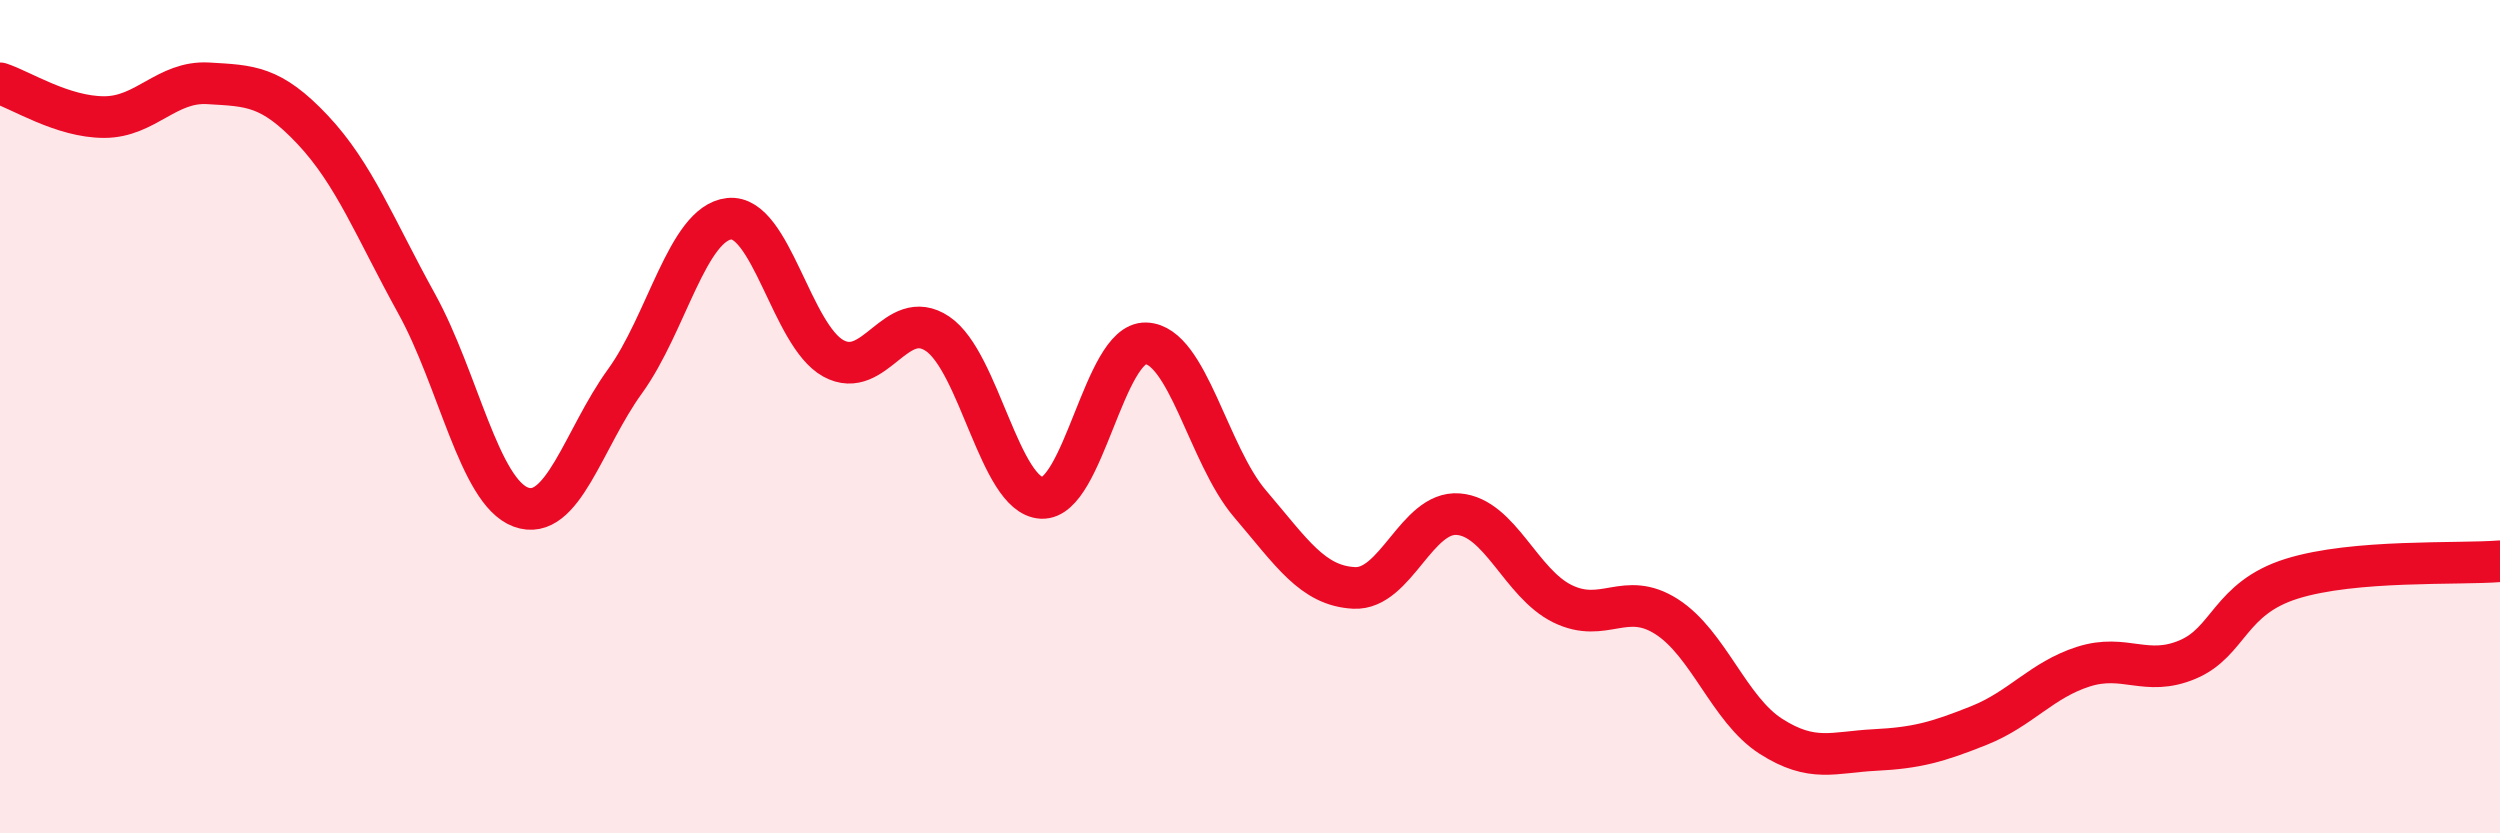
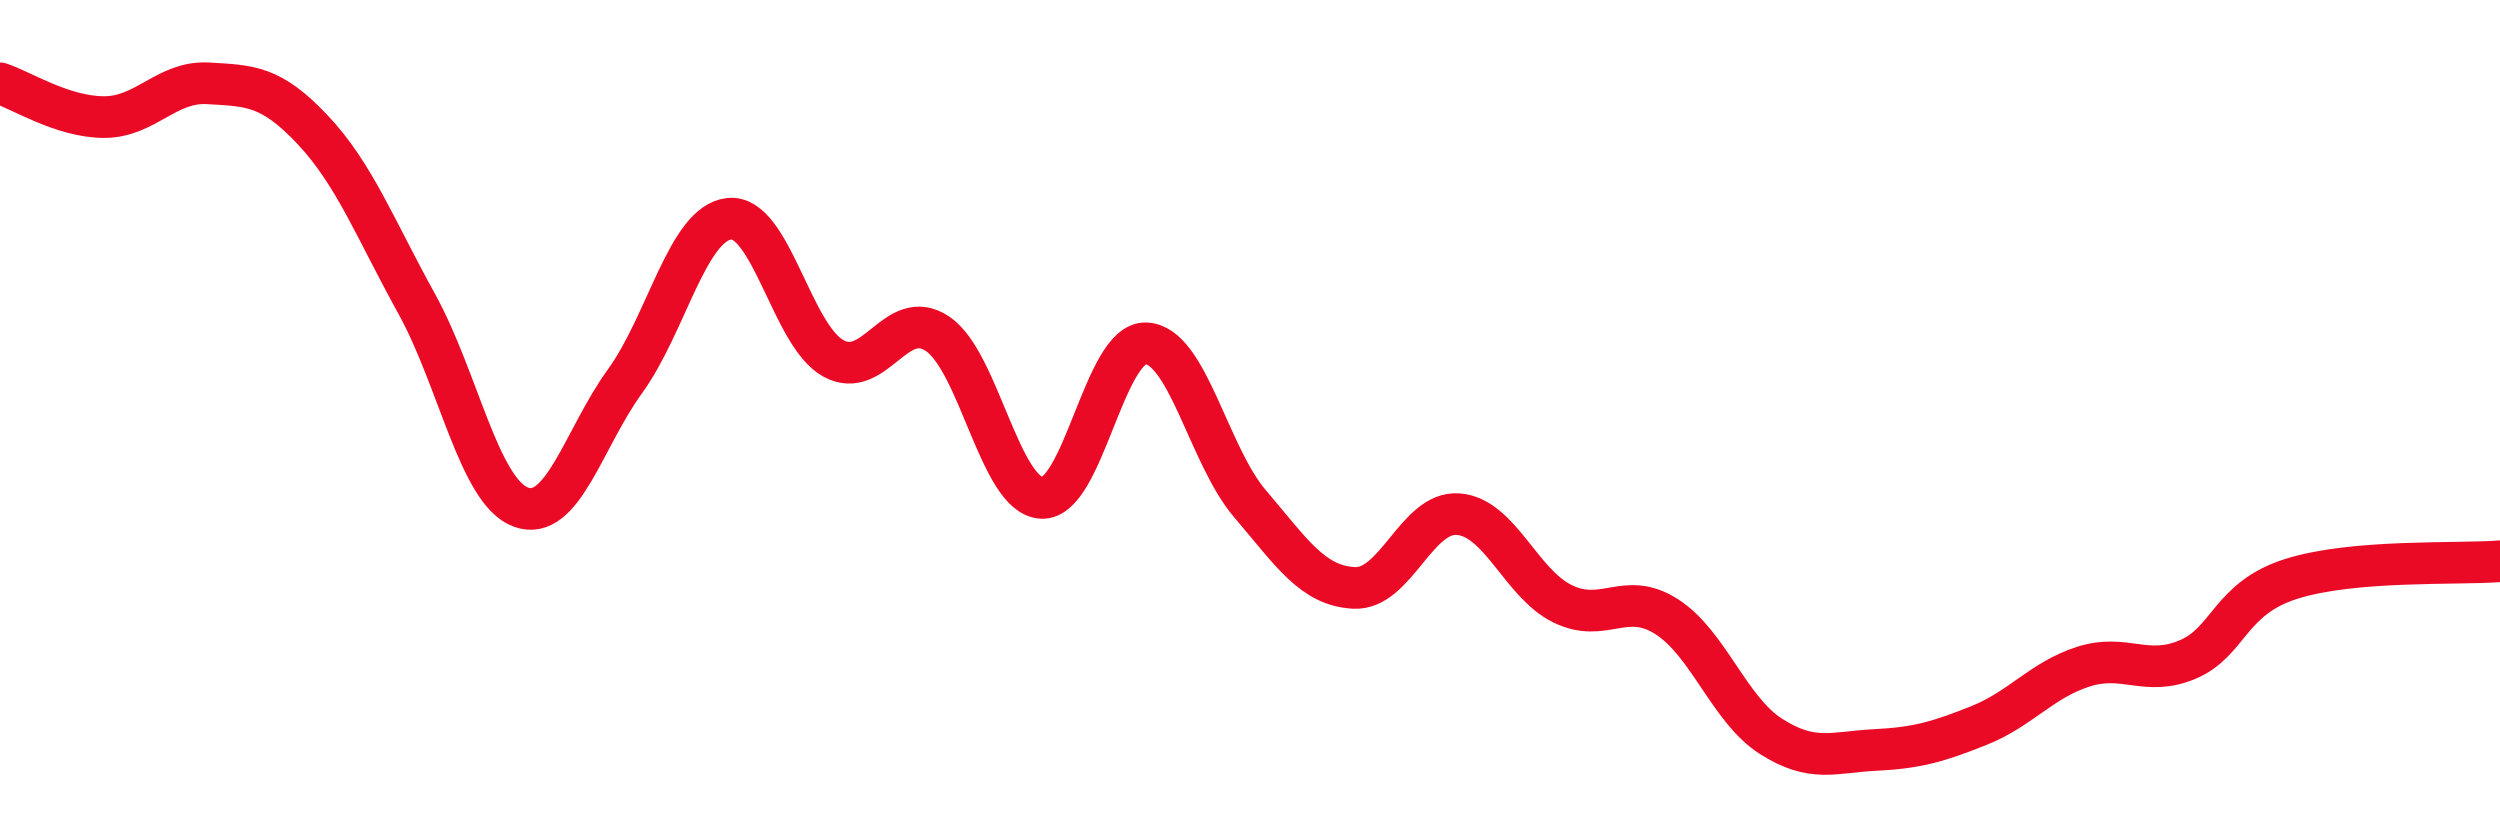
<svg xmlns="http://www.w3.org/2000/svg" width="60" height="20" viewBox="0 0 60 20">
-   <path d="M 0,2 C 0.5,2.16 1.5,2.81 2.5,2.81 C 3.5,2.81 4,1.94 5,2 C 6,2.06 6.5,2.05 7.5,3.11 C 8.5,4.17 9,5.48 10,7.29 C 11,9.1 11.5,11.8 12.5,12.17 C 13.5,12.54 14,10.53 15,9.15 C 16,7.77 16.5,5.36 17.5,5.25 C 18.5,5.14 19,8.05 20,8.6 C 21,9.15 21.5,7.34 22.5,8.01 C 23.5,8.68 24,11.9 25,11.95 C 26,12 26.5,8.21 27.5,8.24 C 28.5,8.27 29,10.92 30,12.09 C 31,13.26 31.5,14.06 32.5,14.11 C 33.5,14.16 34,12.26 35,12.34 C 36,12.42 36.5,14 37.5,14.49 C 38.5,14.98 39,14.16 40,14.8 C 41,15.44 41.5,17.03 42.5,17.67 C 43.5,18.31 44,18.05 45,18 C 46,17.95 46.5,17.81 47.5,17.41 C 48.5,17.01 49,16.32 50,16 C 51,15.68 51.5,16.25 52.5,15.83 C 53.5,15.41 53.5,14.36 55,13.89 C 56.5,13.42 59,13.55 60,13.47L60 20L0 20Z" fill="#EB0A25" opacity="0.1" stroke-linecap="round" stroke-linejoin="round" />
  <path d="M 0,2 C 0.5,2.16 1.5,2.81 2.5,2.81 C 3.5,2.81 4,1.94 5,2 C 6,2.06 6.5,2.05 7.5,3.11 C 8.5,4.17 9,5.48 10,7.29 C 11,9.1 11.5,11.8 12.5,12.17 C 13.5,12.54 14,10.53 15,9.15 C 16,7.77 16.5,5.36 17.5,5.25 C 18.5,5.14 19,8.05 20,8.6 C 21,9.15 21.5,7.34 22.5,8.01 C 23.5,8.68 24,11.9 25,11.95 C 26,12 26.5,8.21 27.5,8.24 C 28.5,8.27 29,10.92 30,12.09 C 31,13.26 31.5,14.06 32.5,14.11 C 33.5,14.16 34,12.26 35,12.34 C 36,12.42 36.5,14 37.5,14.49 C 38.5,14.98 39,14.16 40,14.8 C 41,15.44 41.5,17.03 42.5,17.67 C 43.5,18.31 44,18.05 45,18 C 46,17.95 46.5,17.81 47.5,17.41 C 48.5,17.01 49,16.32 50,16 C 51,15.68 51.5,16.25 52.5,15.83 C 53.5,15.41 53.5,14.36 55,13.89 C 56.5,13.42 59,13.55 60,13.47" stroke="#EB0A25" stroke-width="1" fill="none" stroke-linecap="round" stroke-linejoin="round" />
</svg>